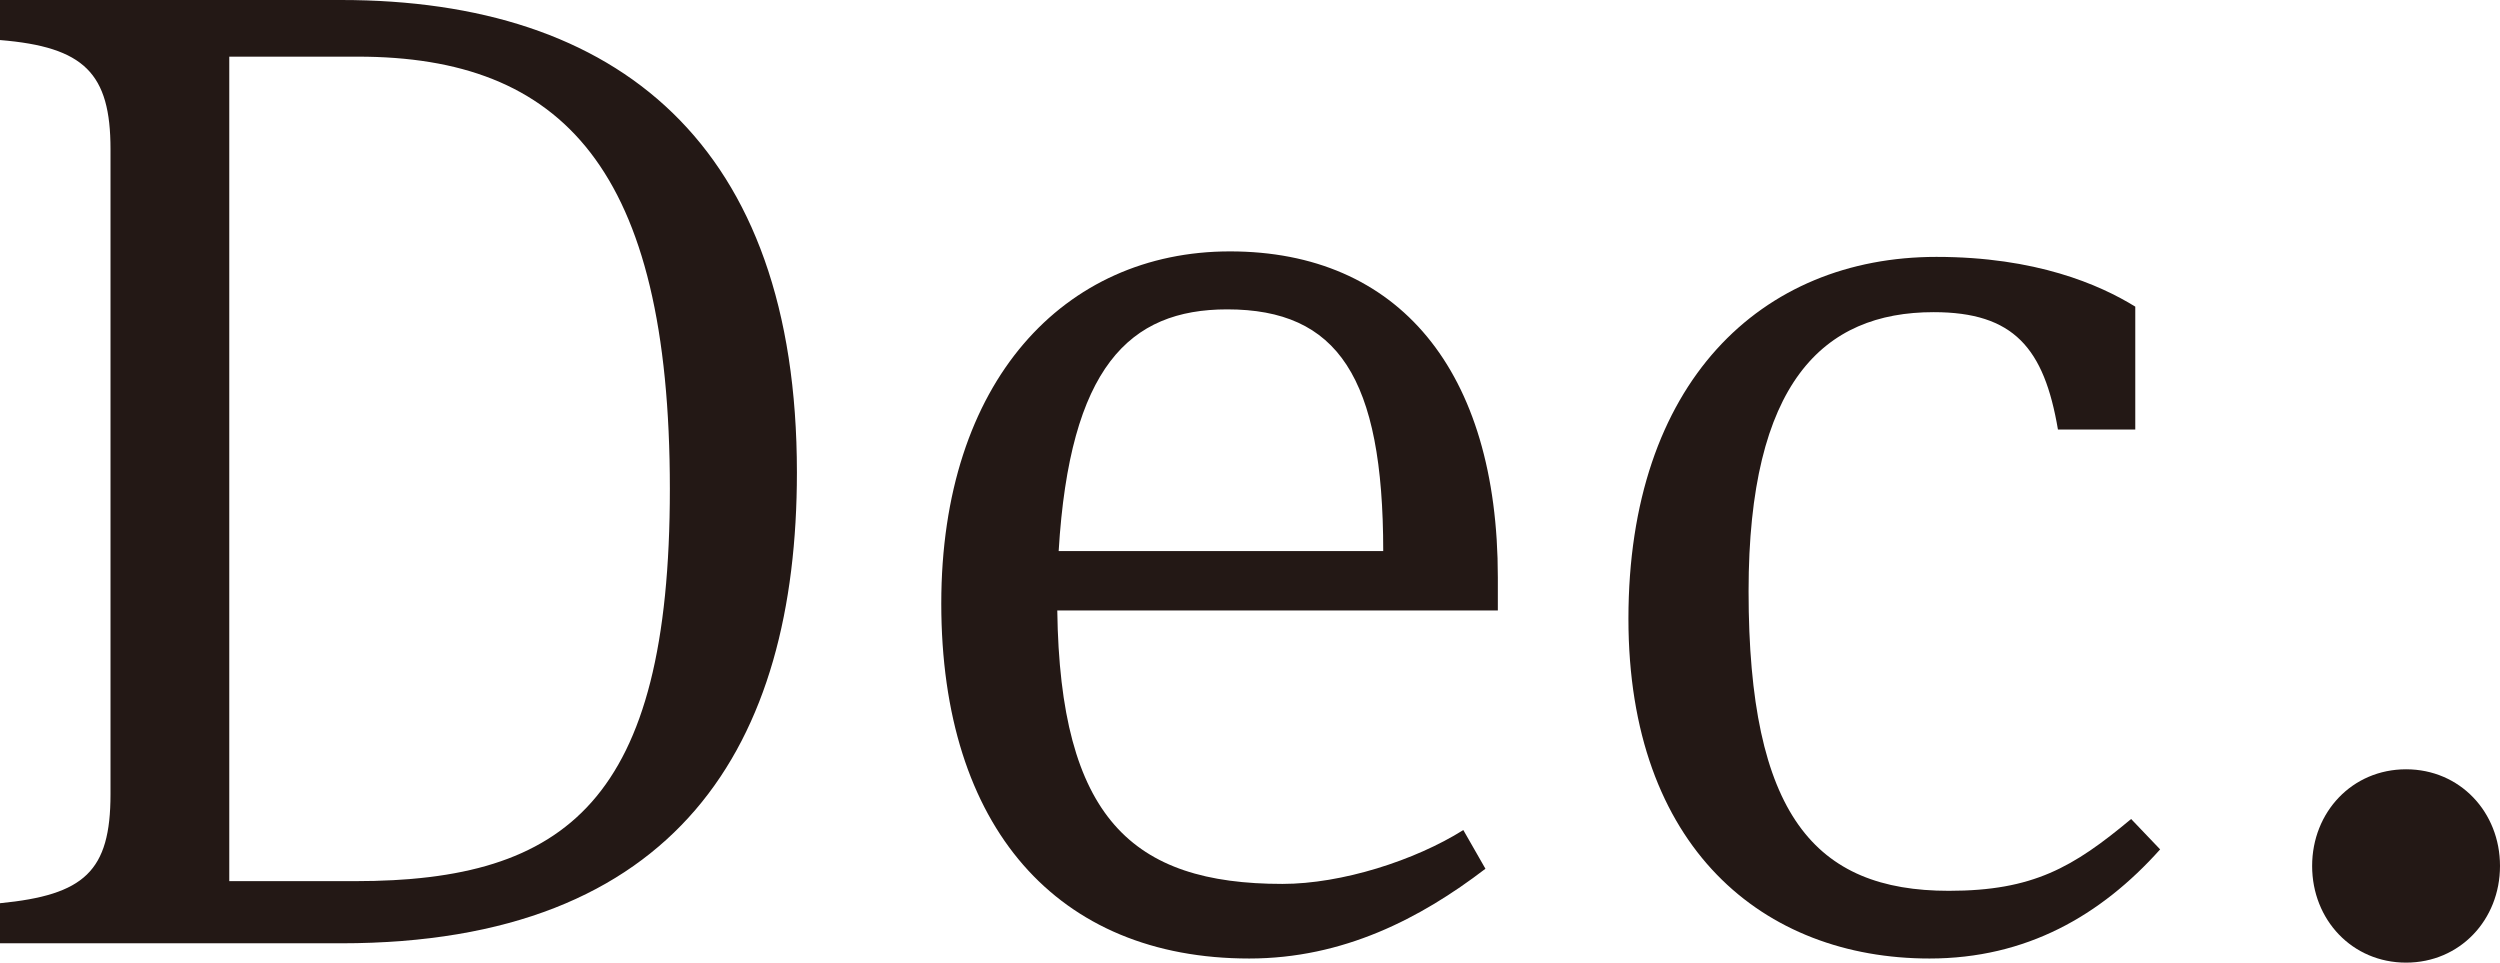
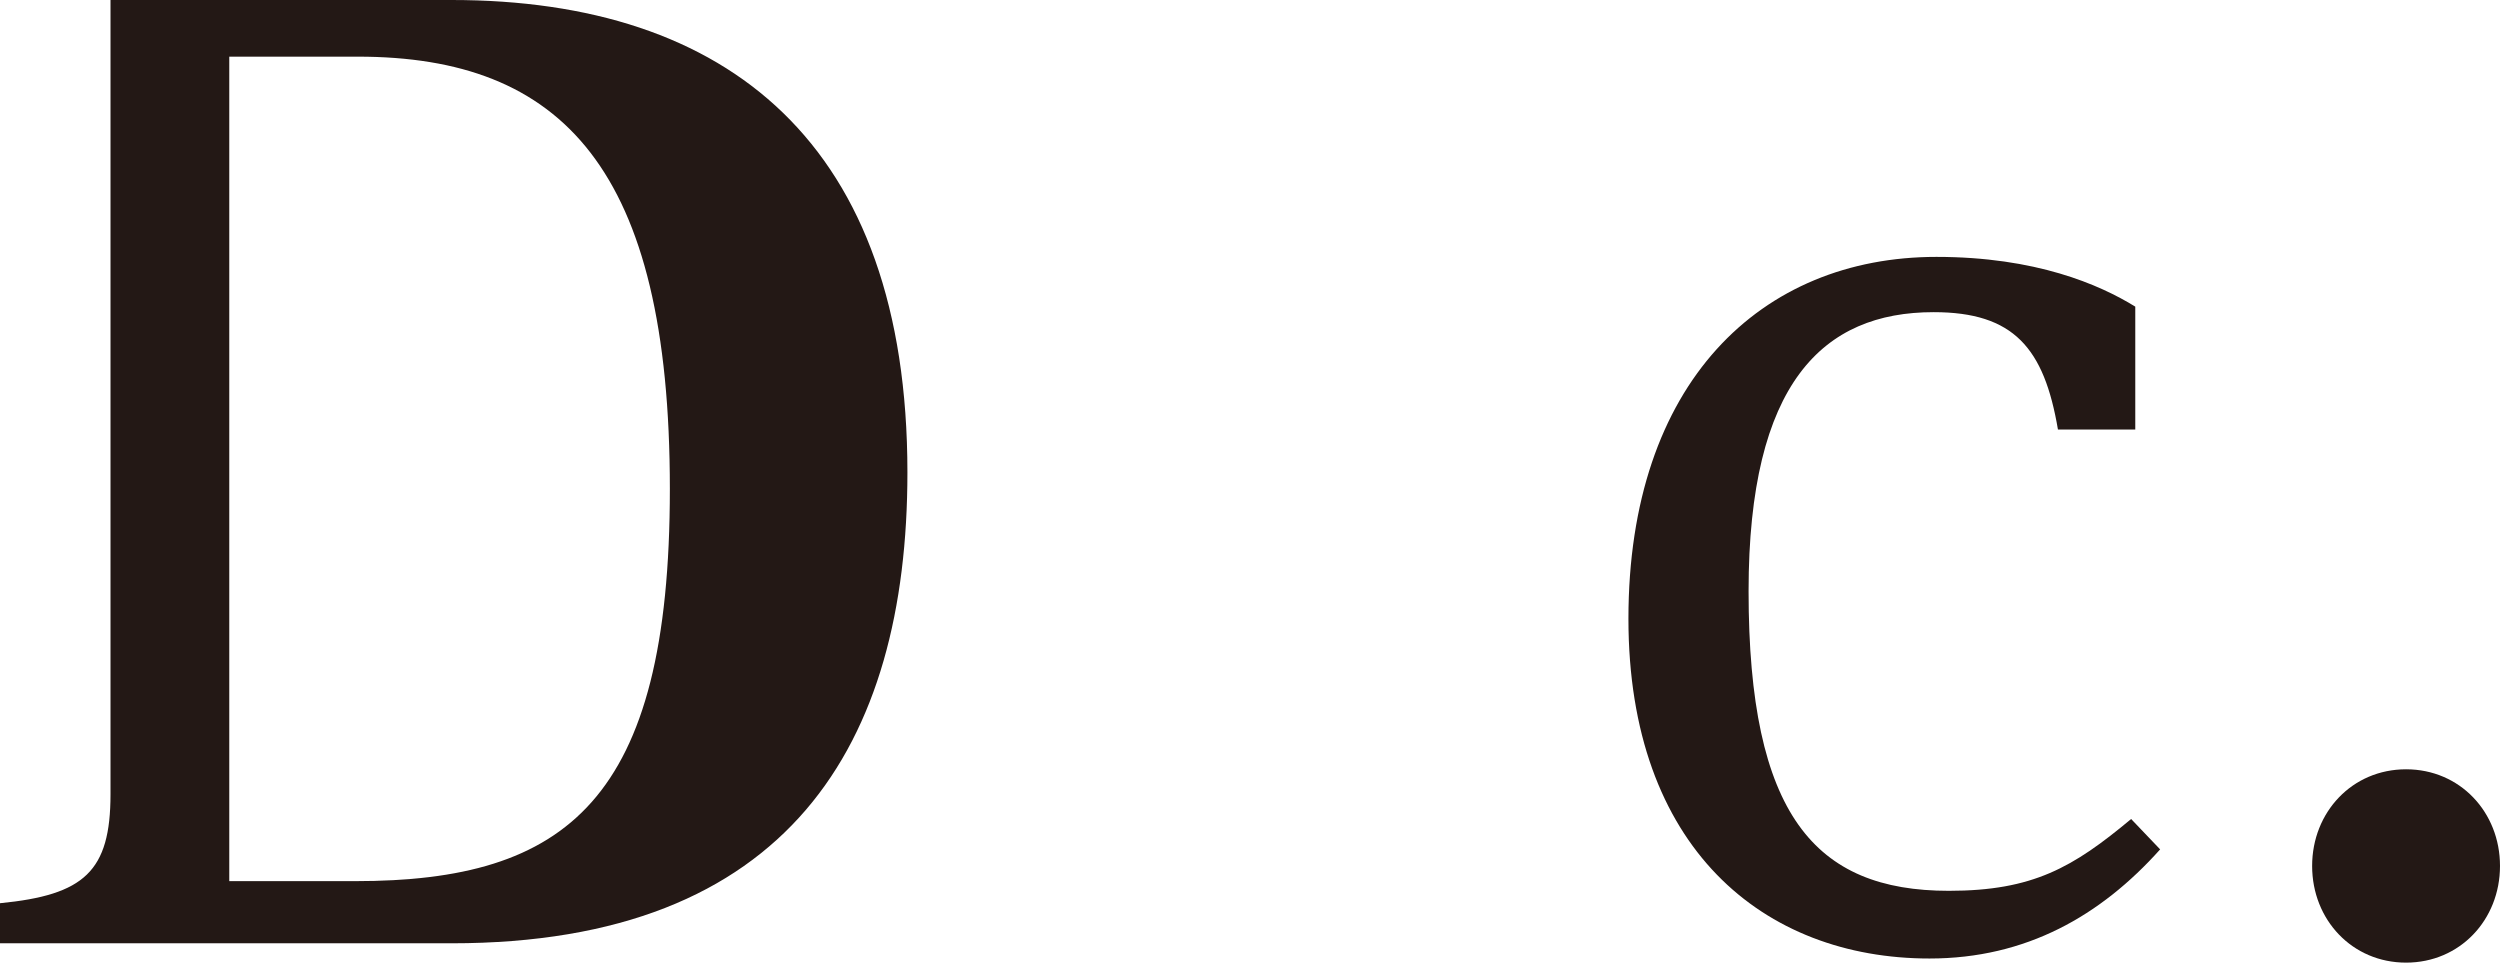
<svg xmlns="http://www.w3.org/2000/svg" version="1.1" x="0px" y="0px" viewBox="0 0 86.895 33.459" style="enable-background:new 0 0 86.895 33.459;" xml:space="preserve">
  <g id="Layer_5">
    <g>
      <g>
-         <path style="fill:#231815;" d="M0,31.394c2.929-0.287,3.841-1.103,3.841-3.792V5.184c0-2.64-0.912-3.552-3.841-3.792V0h11.857     c9.602,0,15.842,4.993,15.842,16.418c0,9.456-4.129,16.369-15.842,16.369H0V31.394z M12.338,30.627     c7.344,0,10.945-2.784,10.945-13.633c0-11.138-3.745-15.025-10.85-15.025H7.969v28.658H12.338z" />
-         <path style="fill:#231815;" d="M50.862,28.851l0.769,1.345c-2.257,1.728-4.945,3.12-8.209,3.12     c-6.673,0-10.705-4.56-10.705-12.337c0-7.73,4.273-12.241,10.033-12.241c5.855,0,9.312,4.128,9.312,11.329v1.151H36.749     c0.097,7.201,2.593,9.505,7.825,9.505C46.639,30.723,49.182,29.907,50.862,28.851z M36.797,19.154h11.281     c0-6.049-1.584-8.401-5.424-8.401C39.245,10.753,37.182,12.769,36.797,19.154z" />
+         <path style="fill:#231815;" d="M0,31.394c2.929-0.287,3.841-1.103,3.841-3.792V5.184V0h11.857     c9.602,0,15.842,4.993,15.842,16.418c0,9.456-4.129,16.369-15.842,16.369H0V31.394z M12.338,30.627     c7.344,0,10.945-2.784,10.945-13.633c0-11.138-3.745-15.025-10.85-15.025H7.969v28.658H12.338z" />
        <path style="fill:#231815;" d="M74.219,14.93H71.53c-0.48-2.832-1.536-4.08-4.32-4.08c-3.841,0-6.433,2.448-6.433,9.696     c0,7.776,2.305,10.417,6.961,10.417c2.928,0,4.32-0.816,6.336-2.496l1.008,1.056c-2.063,2.305-4.656,3.793-8.016,3.793     c-5.762,0-10.465-3.841-10.465-11.81c0-8.208,4.607-12.577,10.705-12.577c3.455,0,5.664,0.96,6.912,1.729V14.93z" />
        <path style="fill:#231815;" d="M83.63,33.459c-1.872,0-3.265-1.488-3.265-3.36c0-1.872,1.393-3.36,3.265-3.36     s3.265,1.488,3.265,3.36C86.895,31.971,85.502,33.459,83.63,33.459z" />
      </g>
    </g>
  </g>
  <g id="Layer_1">
</g>
</svg>